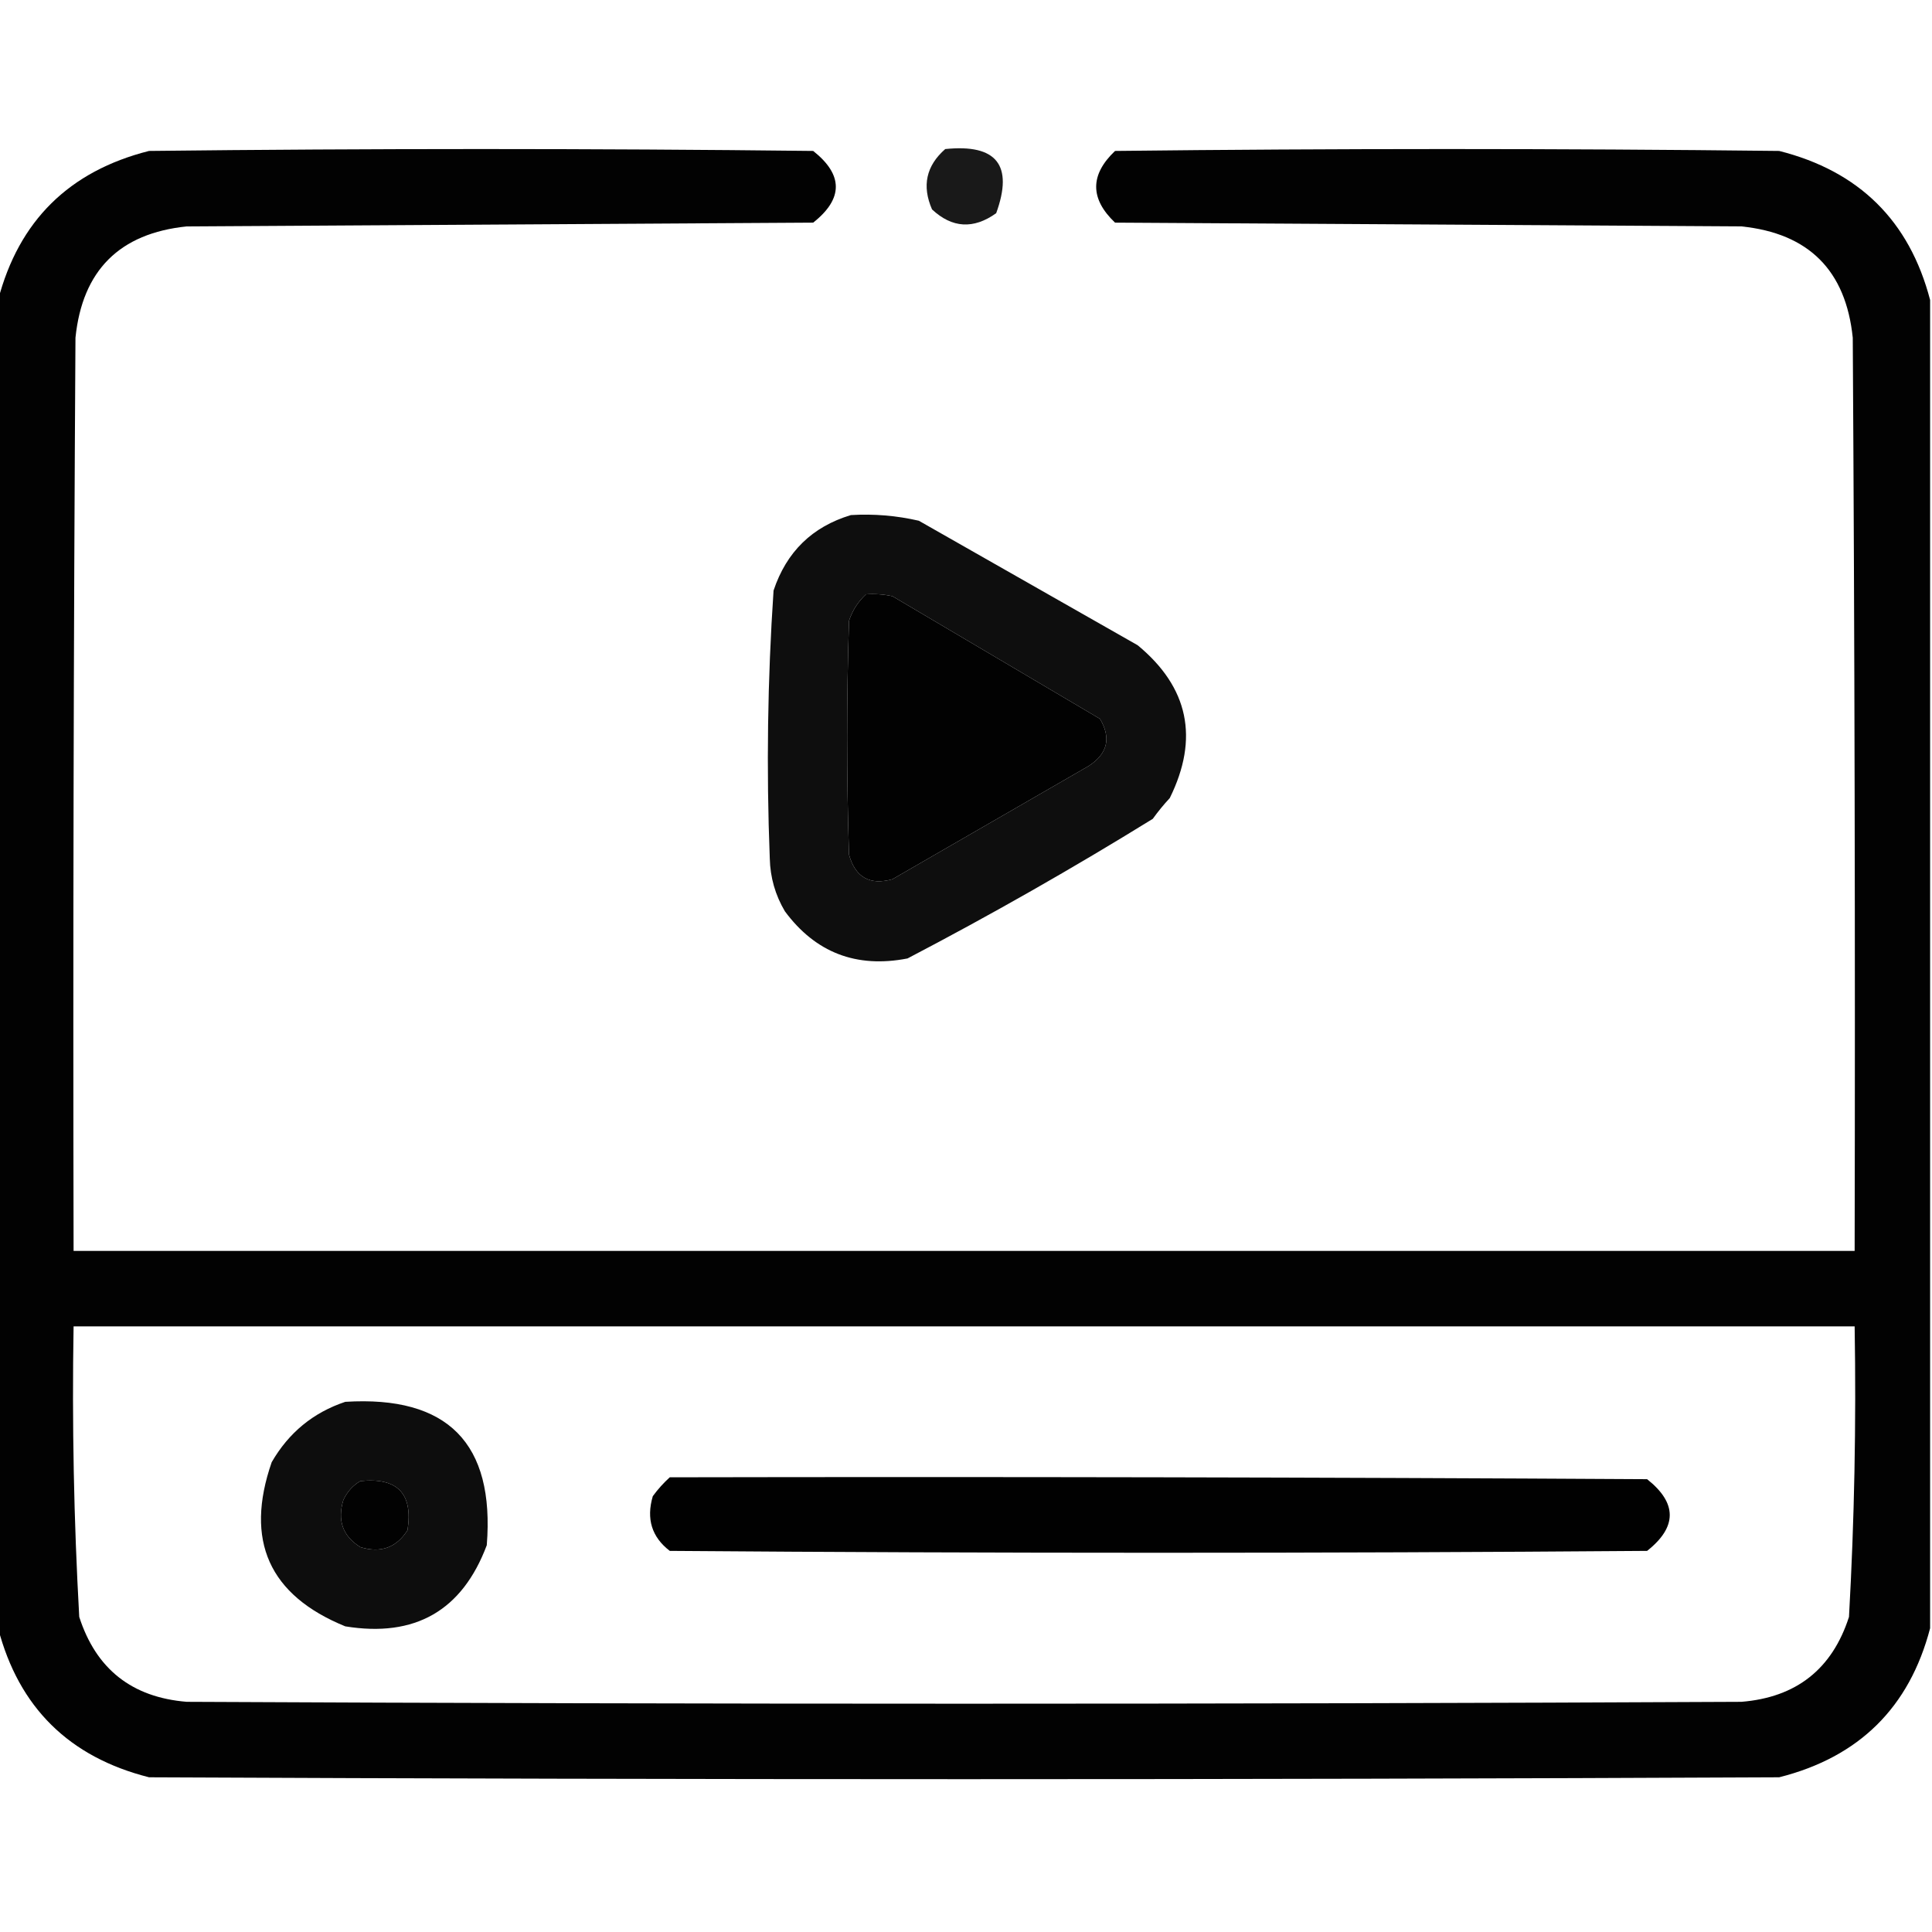
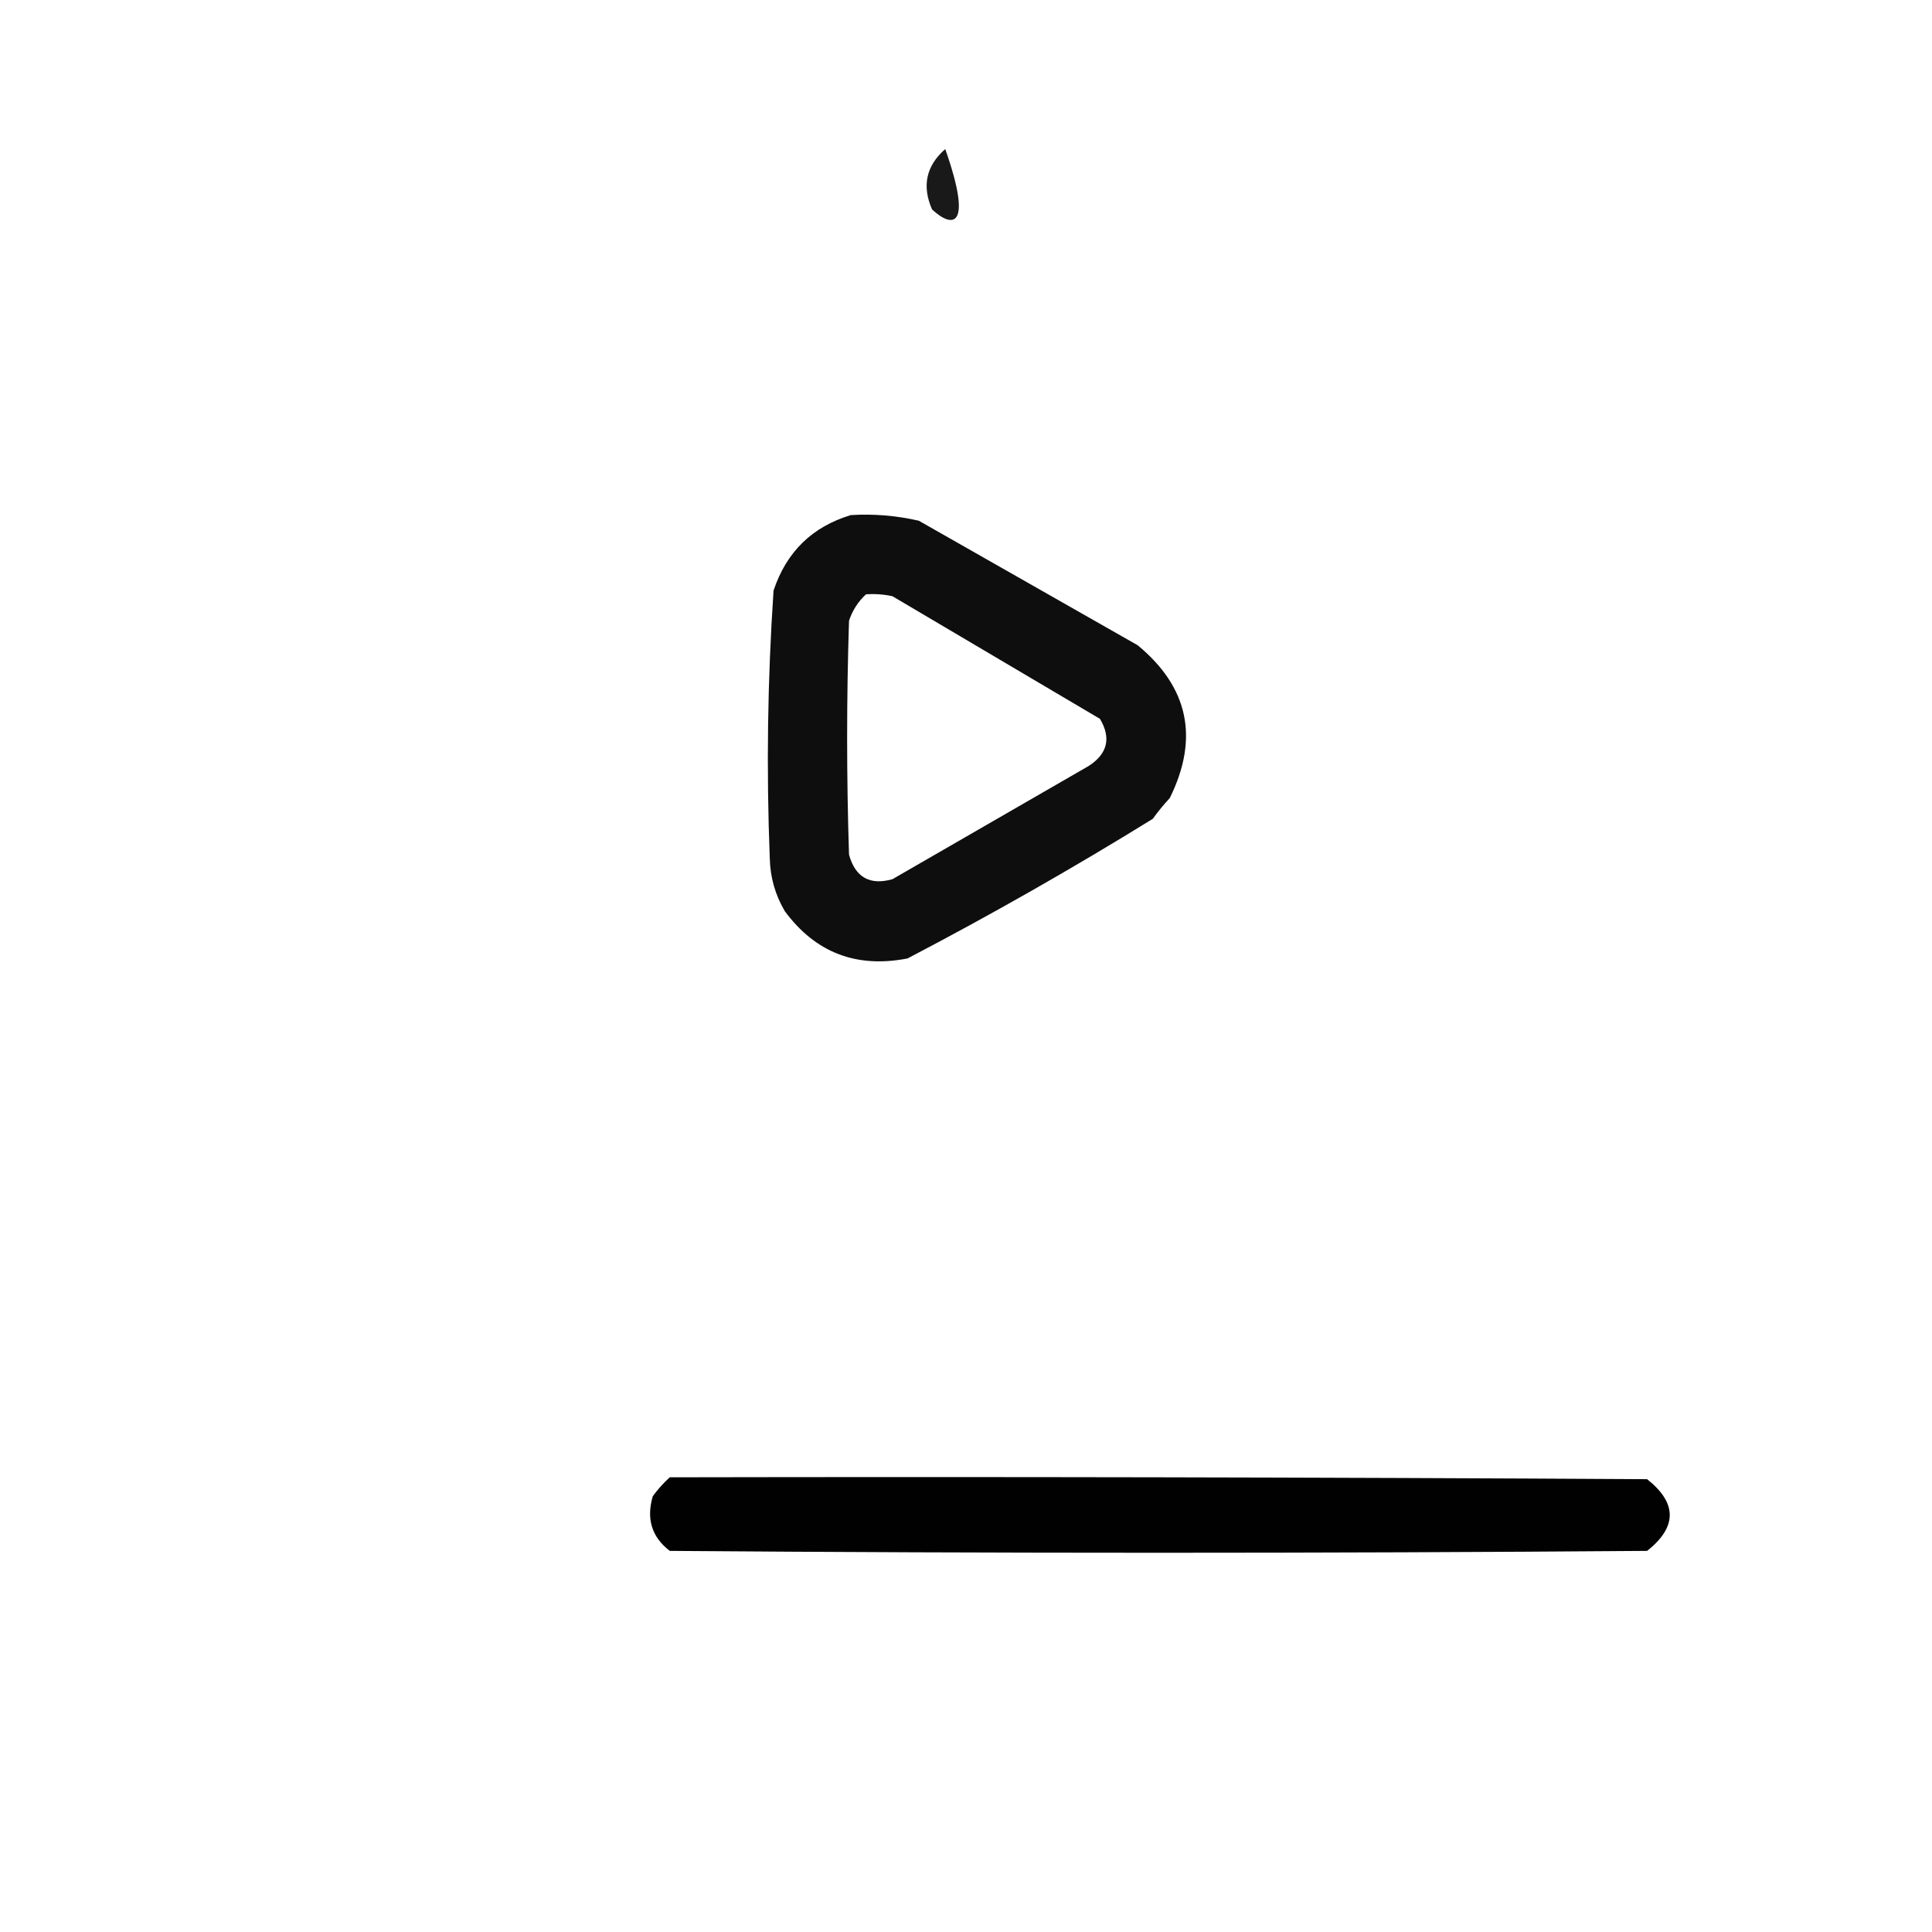
<svg xmlns="http://www.w3.org/2000/svg" version="1.1" width="512px" height="512px" style="shape-rendering:geometricPrecision; text-rendering:geometricPrecision; image-rendering:optimizeQuality; fill-rule:evenodd; clip-rule:evenodd">
  <g>
-     <path style="opacity:0.992" fill="#000000" d="M 511.5,79.5 C 511.5,196.833 511.5,314.167 511.5,431.5C 506.014,452.485 492.681,465.652 471.5,471C 327.5,471.667 183.5,471.667 39.5,471C 18.319,465.652 4.986,452.485 -0.5,431.5C -0.5,314.167 -0.5,196.833 -0.5,79.5C 4.986,58.515 18.319,45.348 39.5,40C 98.167,39.333 156.833,39.333 215.5,40C 223.5,46.333 223.5,52.667 215.5,59C 160.167,59.333 104.833,59.667 49.5,60C 31.667,61.833 21.833,71.667 20,89.5C 19.5,170.166 19.333,250.833 19.5,331.5C 176.833,331.5 334.167,331.5 491.5,331.5C 491.667,250.833 491.5,170.166 491,89.5C 489.167,71.667 479.333,61.833 461.5,60C 406.167,59.667 350.833,59.333 295.5,59C 288.833,52.667 288.833,46.333 295.5,40C 354.167,39.333 412.833,39.333 471.5,40C 492.681,45.348 506.014,58.515 511.5,79.5 Z M 229.5,157.5 C 231.857,157.337 234.19,157.503 236.5,158C 254.833,168.833 273.167,179.667 291.5,190.5C 294.521,195.584 293.521,199.75 288.5,203C 271.167,213 253.833,223 236.5,233C 230.505,234.673 226.672,232.507 225,226.5C 224.333,205.833 224.333,185.167 225,164.5C 225.904,161.767 227.404,159.433 229.5,157.5 Z M 19.5,351.5 C 176.833,351.5 334.167,351.5 491.5,351.5C 491.933,377.2 491.433,402.867 490,428.5C 485.542,442.32 476.042,449.82 461.5,451C 324.167,451.667 186.833,451.667 49.5,451C 34.958,449.82 25.458,442.32 21,428.5C 19.567,402.867 19.067,377.2 19.5,351.5 Z M 95.5,392.5 C 105.323,391.488 109.489,395.822 108,405.5C 105.058,410.153 100.891,411.653 95.5,410C 90.845,407.103 89.345,402.937 91,397.5C 92.025,395.313 93.525,393.646 95.5,392.5 Z" />
-   </g>
+     </g>
  <g>
-     <path style="opacity:0.902" fill="#000000" d="M 250.5,39.5 C 264.121,38.105 268.621,43.771 264,56.5C 257.992,60.797 252.325,60.464 247,55.5C 244.276,49.266 245.442,43.932 250.5,39.5 Z" />
+     <path style="opacity:0.902" fill="#000000" d="M 250.5,39.5 C 257.992,60.797 252.325,60.464 247,55.5C 244.276,49.266 245.442,43.932 250.5,39.5 Z" />
  </g>
  <g>
    <path style="opacity:0.943" fill="#000000" d="M 225.5,136.5 C 231.593,136.139 237.593,136.639 243.5,138C 262.833,149 282.167,160 301.5,171C 314.994,182.155 317.827,195.655 310,211.5C 308.38,213.241 306.88,215.075 305.5,217C 284.289,230.106 262.622,242.44 240.5,254C 226.951,256.634 216.118,252.467 208,241.5C 205.451,237.185 204.118,232.519 204,227.5C 203.073,203.801 203.407,180.134 205,156.5C 208.419,146.247 215.252,139.58 225.5,136.5 Z M 229.5,157.5 C 227.404,159.433 225.904,161.767 225,164.5C 224.333,185.167 224.333,205.833 225,226.5C 226.672,232.507 230.505,234.673 236.5,233C 253.833,223 271.167,213 288.5,203C 293.521,199.75 294.521,195.584 291.5,190.5C 273.167,179.667 254.833,168.833 236.5,158C 234.19,157.503 231.857,157.337 229.5,157.5 Z" />
  </g>
  <g>
-     <path style="opacity:0.946" fill="#000000" d="M 91.5,371.5 C 118.645,369.811 131.145,382.478 129,409.5C 122.491,426.844 109.991,434.011 91.5,431C 71.301,422.761 64.801,408.261 72,387.5C 76.518,379.67 83.018,374.336 91.5,371.5 Z M 95.5,392.5 C 93.525,393.646 92.025,395.313 91,397.5C 89.345,402.937 90.845,407.103 95.5,410C 100.891,411.653 105.058,410.153 108,405.5C 109.489,395.822 105.323,391.488 95.5,392.5 Z" />
-   </g>
+     </g>
  <g>
    <path style="opacity:0.994" fill="#000000" d="M 177.5,391.5 C 263.834,391.333 350.167,391.5 436.5,392C 444.5,398.333 444.5,404.667 436.5,411C 350.167,411.667 263.833,411.667 177.5,411C 172.725,407.345 171.225,402.512 173,396.5C 174.366,394.638 175.866,392.972 177.5,391.5 Z" />
  </g>
</svg>